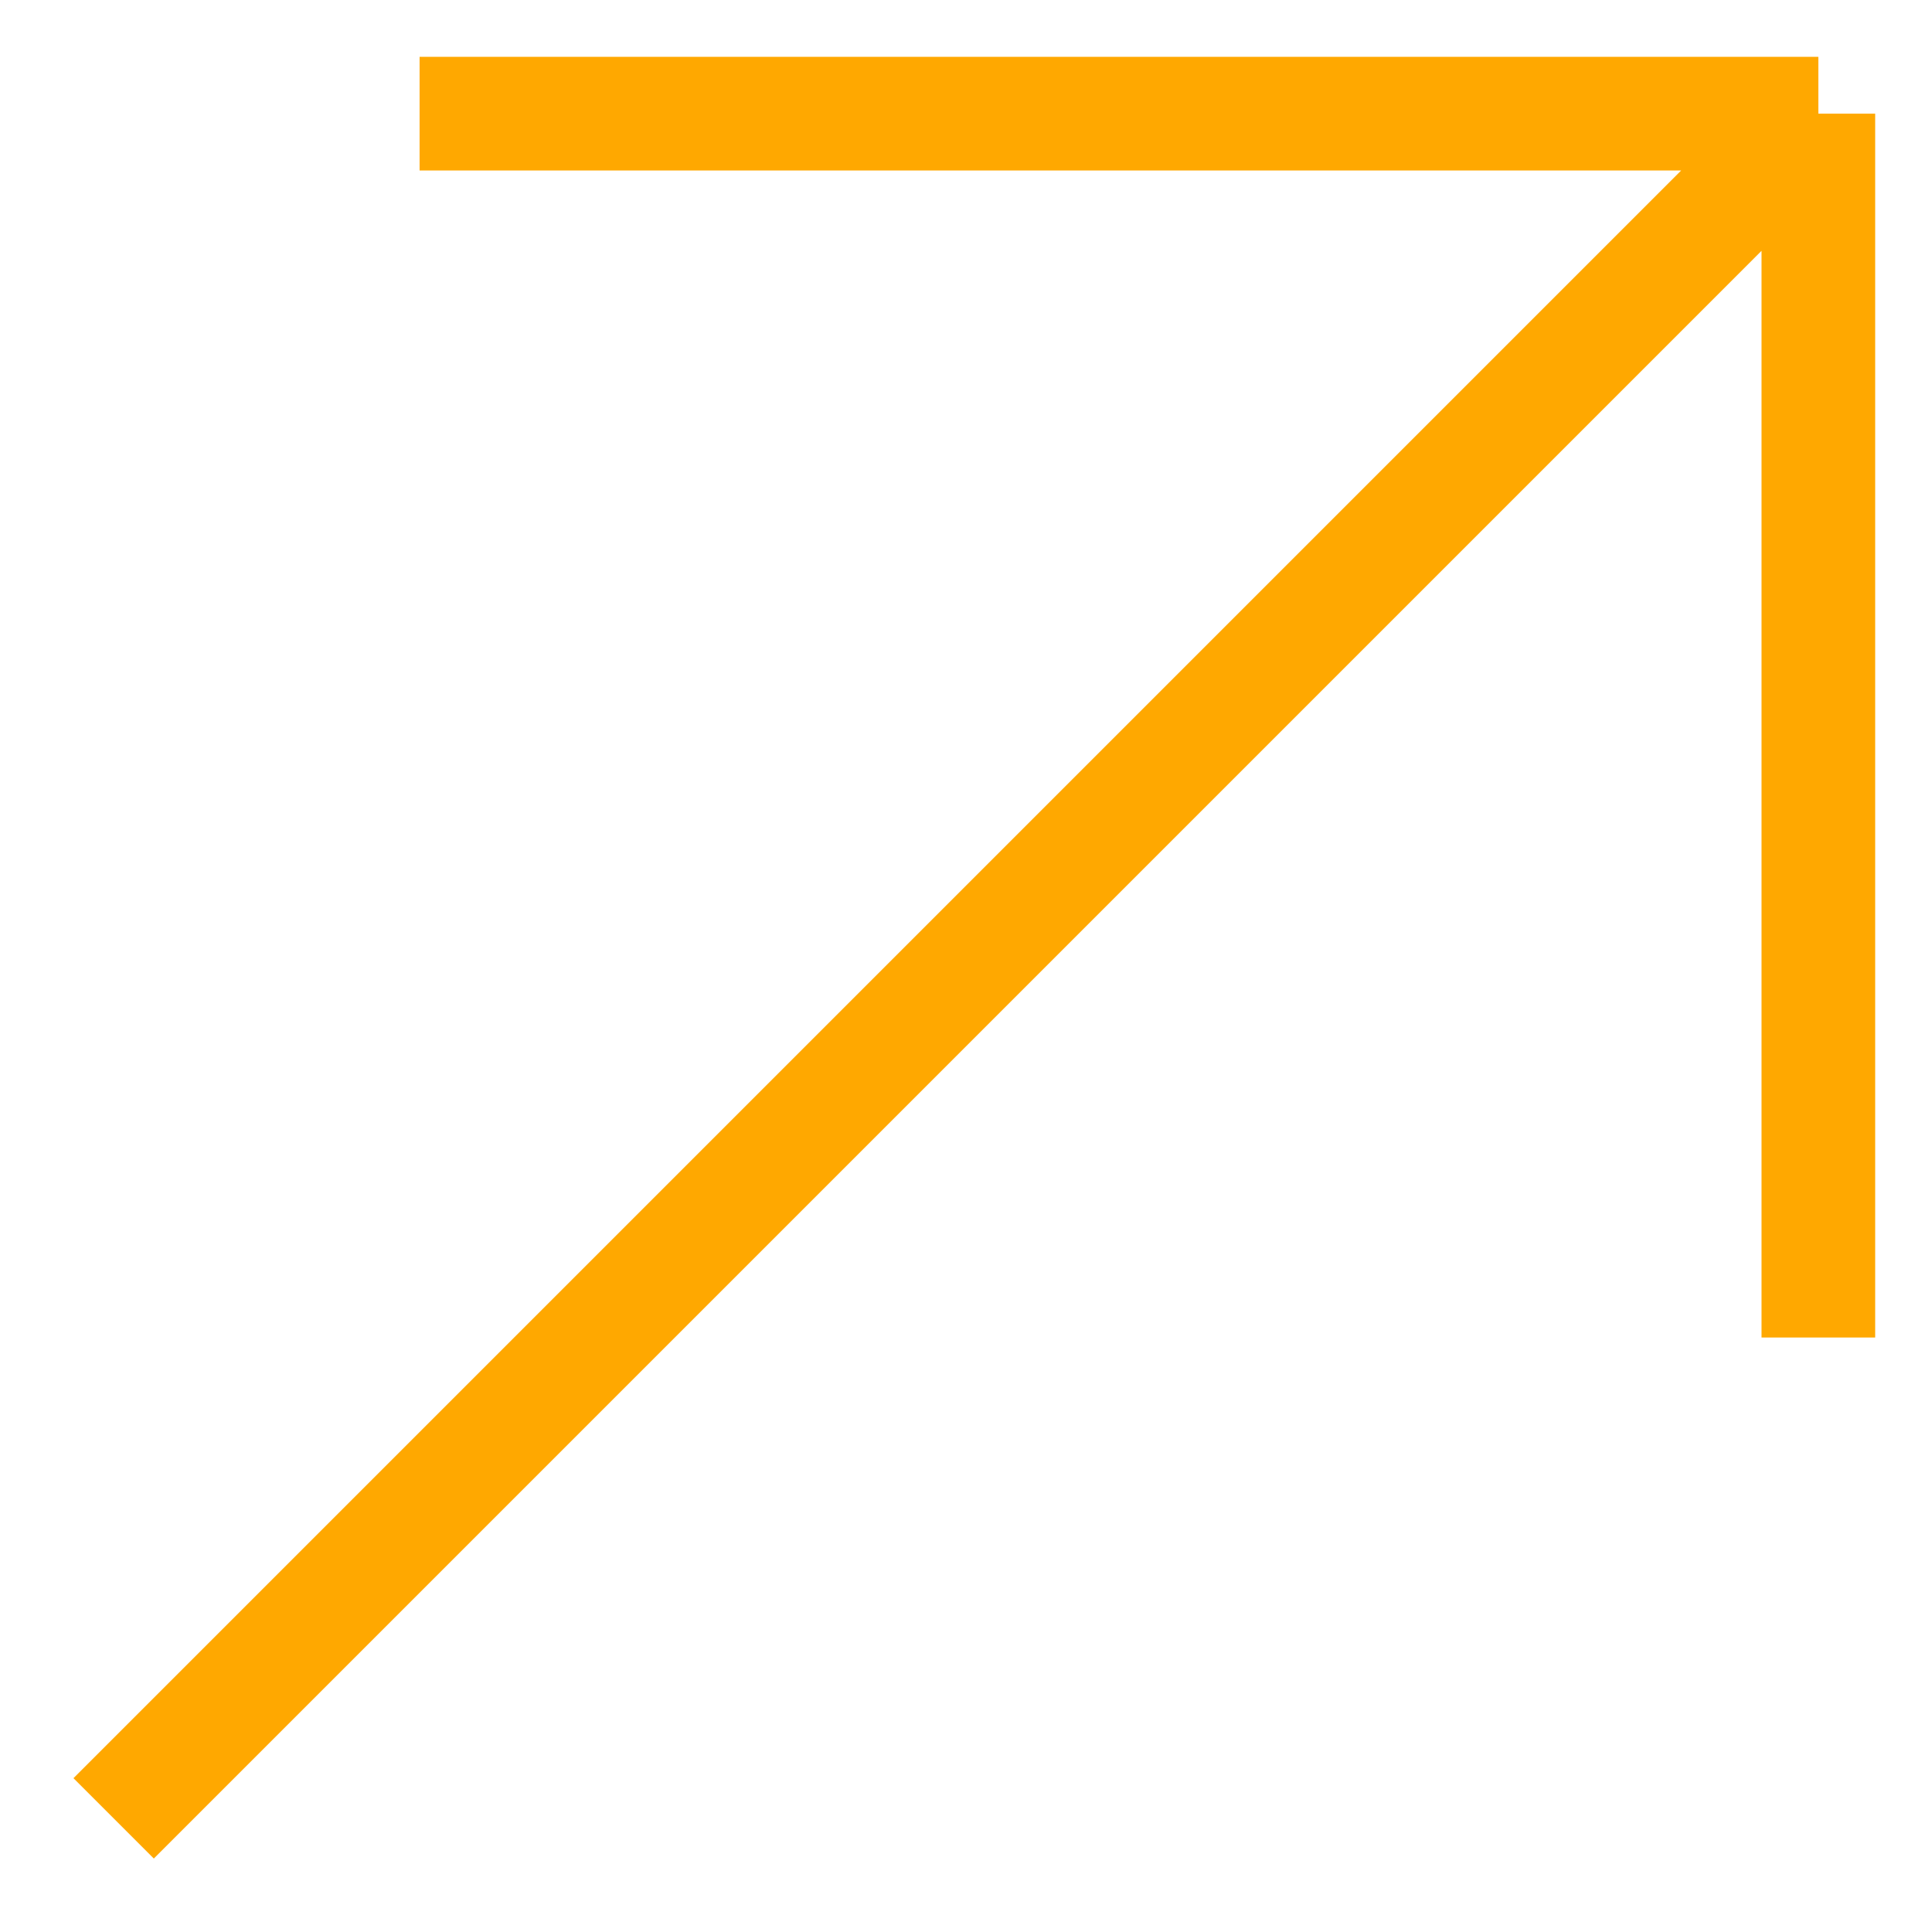
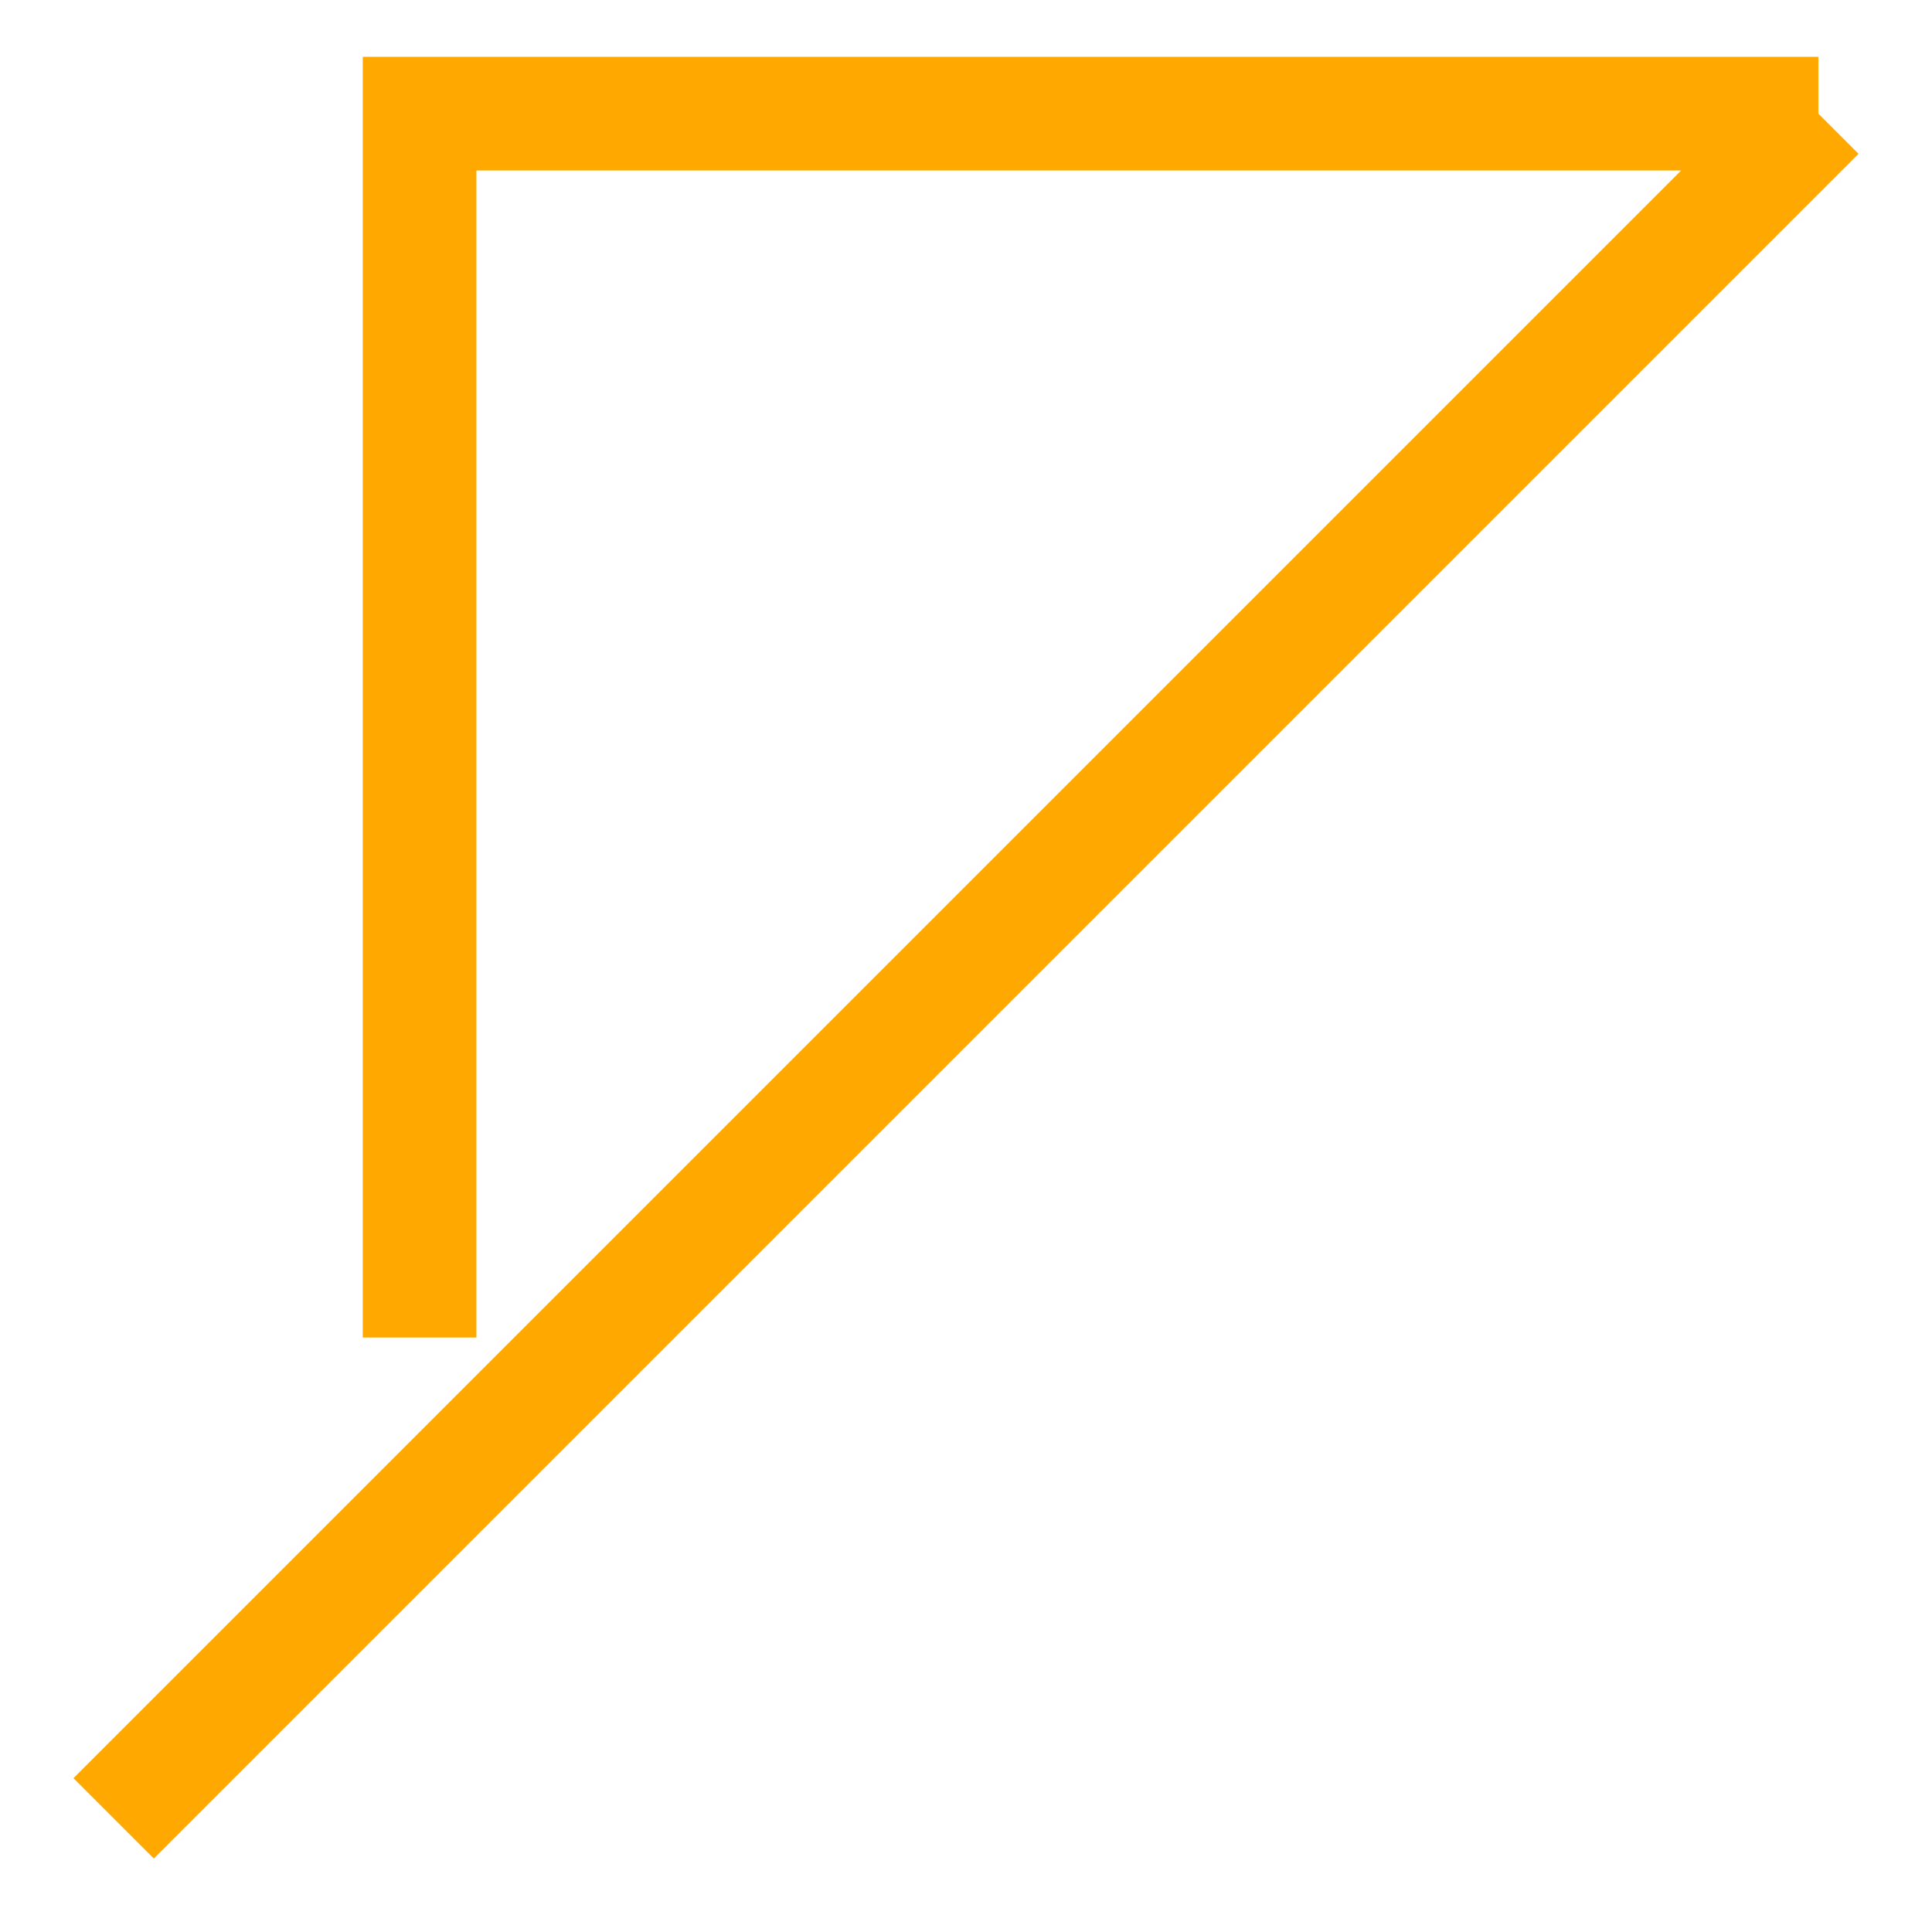
<svg xmlns="http://www.w3.org/2000/svg" width="17" height="17" viewBox="0 0 17 17" fill="none">
-   <path d="M1 16L16 1M16 1H3.692M16 1V11.769" stroke="#FFA800" />
+   <path d="M1 16L16 1M16 1H3.692V11.769" stroke="#FFA800" />
</svg>